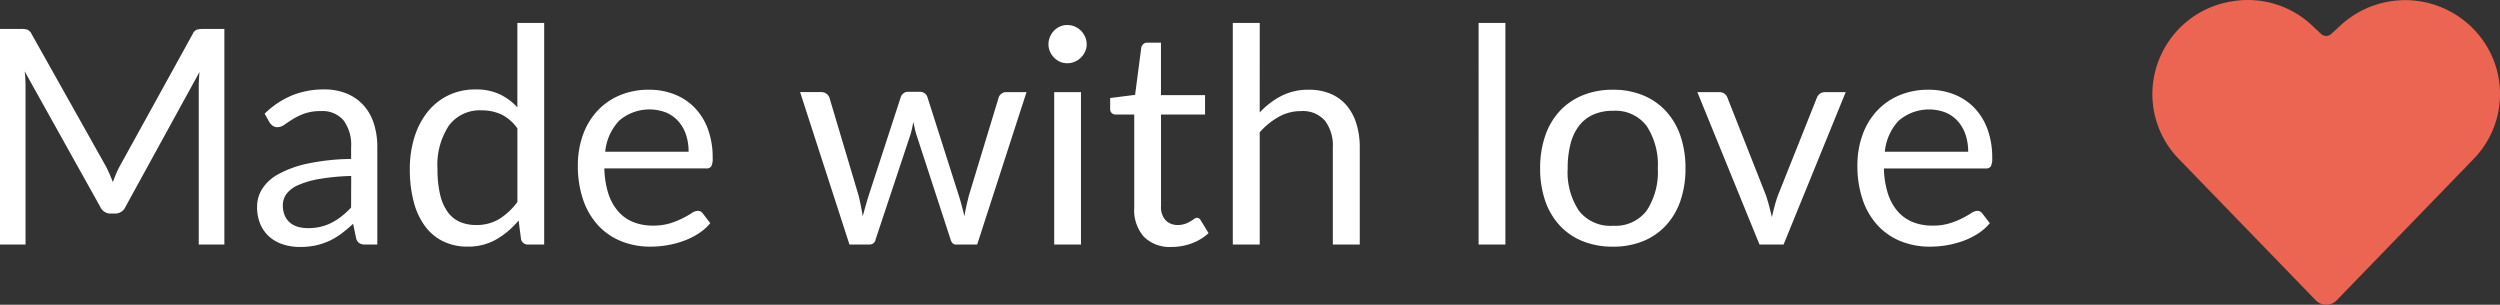
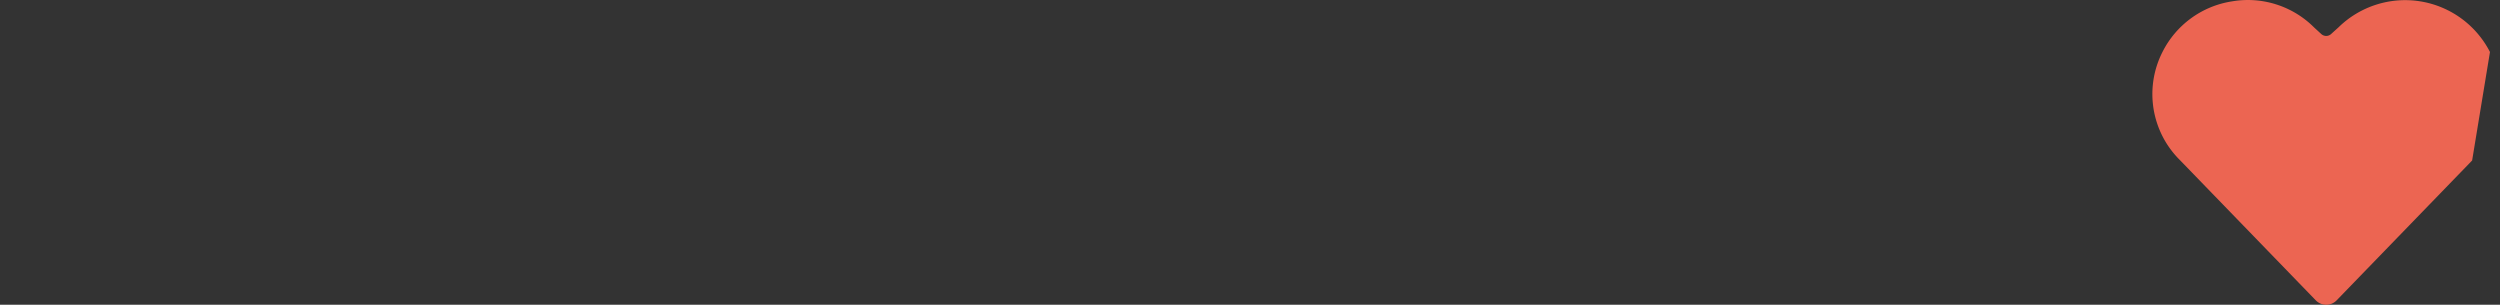
<svg xmlns="http://www.w3.org/2000/svg" width="290.797" height="35.447" viewBox="0 0 290.797 35.447">
  <rect x="0" y="0" width="290.797" height="35.447" fill="#333333" stroke="none" />
  <g id="Gruppe_7933" data-name="Gruppe 7933" transform="translate(-1310.202 -11260.554)">
-     <path id="Pfad_14409" data-name="Pfad 14409" d="M29.3,9.923V35H26.32V16.573q0-.368.026-.788t.061-.857L17.8,30.608a1.3,1.3,0,0,1-1.225.788h-.49a1.3,1.3,0,0,1-1.225-.788L6.073,14.858a15.321,15.321,0,0,1,.1,1.715V35H3.2V9.923H5.7a2.176,2.176,0,0,1,.7.087,1.007,1.007,0,0,1,.473.49L15.54,25.935q.21.42.411.875t.376.927q.175-.473.367-.936a9.5,9.5,0,0,1,.42-.884L25.62,10.5a.929.929,0,0,1,.464-.49,2.261,2.261,0,0,1,.709-.087Zm14.753,17.1a25.964,25.964,0,0,0-3.666.341,10.426,10.426,0,0,0-2.467.709A3.407,3.407,0,0,0,36.531,29.1a2.221,2.221,0,0,0-.429,1.33,2.935,2.935,0,0,0,.228,1.208,2.244,2.244,0,0,0,.621.831,2.5,2.5,0,0,0,.928.472,4.254,4.254,0,0,0,1.146.149,6.359,6.359,0,0,0,1.5-.166,5.67,5.67,0,0,0,1.286-.481,7.252,7.252,0,0,0,1.155-.752,10.007,10.007,0,0,0,1.076-1ZM33.985,19.775a10.123,10.123,0,0,1,3.167-2.118,9.78,9.78,0,0,1,3.763-.7,6.713,6.713,0,0,1,2.642.49A5.419,5.419,0,0,1,45.5,18.813a5.781,5.781,0,0,1,1.19,2.118,8.819,8.819,0,0,1,.4,2.73V35H45.71a1.358,1.358,0,0,1-.7-.149,1.013,1.013,0,0,1-.385-.586l-.35-1.68a17.37,17.37,0,0,1-1.365,1.146,7.812,7.812,0,0,1-1.4.84,7.6,7.6,0,0,1-1.566.525,8.57,8.57,0,0,1-1.846.184,6.386,6.386,0,0,1-1.943-.289,4.487,4.487,0,0,1-1.584-.866A4.074,4.074,0,0,1,33.5,32.664a5.106,5.106,0,0,1-.394-2.091,3.9,3.9,0,0,1,.577-2.021,5.061,5.061,0,0,1,1.873-1.724,12.281,12.281,0,0,1,3.377-1.234,25.755,25.755,0,0,1,5.11-.551V23.66a4.739,4.739,0,0,0-.893-3.124,3.219,3.219,0,0,0-2.607-1.059,5.606,5.606,0,0,0-1.934.289,7.253,7.253,0,0,0-1.347.647q-.569.359-.98.647a1.414,1.414,0,0,1-.814.289.894.894,0,0,1-.542-.166,1.525,1.525,0,0,1-.385-.411Zm29.4,1.715a5.034,5.034,0,0,0-1.89-1.636,5.413,5.413,0,0,0-2.275-.464,4.469,4.469,0,0,0-3.8,1.768,8.255,8.255,0,0,0-1.33,5.04,12.816,12.816,0,0,0,.3,2.966,5.708,5.708,0,0,0,.875,2.03,3.439,3.439,0,0,0,1.417,1.164,4.715,4.715,0,0,0,1.908.368,5.052,5.052,0,0,0,2.686-.7,7.693,7.693,0,0,0,2.109-1.978ZM66.5,9.222V35H64.645a.794.794,0,0,1-.84-.647l-.28-2.153a9.652,9.652,0,0,1-2.59,2.2,6.59,6.59,0,0,1-3.36.84,6.4,6.4,0,0,1-2.765-.586,5.734,5.734,0,0,1-2.118-1.724A8.21,8.21,0,0,1,51.345,30.1a14.6,14.6,0,0,1-.472-3.9,12.232,12.232,0,0,1,.525-3.649A8.989,8.989,0,0,1,52.9,19.618a6.985,6.985,0,0,1,2.406-1.951,7.118,7.118,0,0,1,3.211-.709,6.473,6.473,0,0,1,2.791.551,6.765,6.765,0,0,1,2.074,1.531V9.222ZM83.3,24.2a6.142,6.142,0,0,0-.306-1.986,4.461,4.461,0,0,0-.893-1.558,3.982,3.982,0,0,0-1.426-1.015,5.395,5.395,0,0,0-5.451.945A6.108,6.108,0,0,0,73.6,24.2Zm2.52,8.312a5.917,5.917,0,0,1-1.382,1.216,8.608,8.608,0,0,1-1.724.849,10.949,10.949,0,0,1-1.9.5,11.6,11.6,0,0,1-1.943.166,9.014,9.014,0,0,1-3.386-.621,7.432,7.432,0,0,1-2.678-1.82,8.349,8.349,0,0,1-1.759-2.966,12.062,12.062,0,0,1-.63-4.06,10.33,10.33,0,0,1,.569-3.465,8.167,8.167,0,0,1,1.636-2.791,7.532,7.532,0,0,1,2.607-1.855,8.56,8.56,0,0,1,3.465-.674,7.982,7.982,0,0,1,2.949.534,6.669,6.669,0,0,1,2.345,1.54,7.055,7.055,0,0,1,1.549,2.485,9.465,9.465,0,0,1,.56,3.369,2.031,2.031,0,0,1-.158.98.654.654,0,0,1-.6.245H73.5a10.364,10.364,0,0,0,.464,2.923,5.87,5.87,0,0,0,1.146,2.074,4.628,4.628,0,0,0,1.75,1.243,6.01,6.01,0,0,0,2.275.411,6.674,6.674,0,0,0,2.021-.271,9.617,9.617,0,0,0,1.461-.586,11.147,11.147,0,0,0,1.024-.586,1.357,1.357,0,0,1,.709-.271.685.685,0,0,1,.6.3Zm36.785-15.243L116.865,35H114.4q-.455,0-.63-.6l-3.92-12.022a6.753,6.753,0,0,1-.228-.814q-.088-.411-.175-.814-.087.4-.175.814a7.69,7.69,0,0,1-.228.831l-3.99,12a.687.687,0,0,1-.7.6h-2.345l-5.74-17.728h2.45a1,1,0,0,1,.621.193.945.945,0,0,1,.341.455l3.4,11.41q.3,1.26.472,2.38.158-.578.324-1.172t.359-1.208l3.745-11.48a.924.924,0,0,1,.306-.437.827.827,0,0,1,.534-.175h1.365a.92.92,0,0,1,.577.175.9.9,0,0,1,.315.438l3.658,11.48q.193.613.35,1.208t.3,1.172q.088-.578.219-1.164t.289-1.216l3.465-11.41a.907.907,0,0,1,.332-.464.936.936,0,0,1,.577-.184Zm6.335,0V35h-3.115V17.272Zm.665-5.565a1.982,1.982,0,0,1-.184.849,2.444,2.444,0,0,1-.49.7,2.249,2.249,0,0,1-.718.481,2.19,2.19,0,0,1-.866.175,2.066,2.066,0,0,1-.849-.175,2.2,2.2,0,0,1-.691-.481,2.388,2.388,0,0,1-.472-.7,2.066,2.066,0,0,1-.175-.849,2.19,2.19,0,0,1,.175-.866,2.325,2.325,0,0,1,.472-.718,2.2,2.2,0,0,1,.691-.481,2.066,2.066,0,0,1,.849-.175,2.19,2.19,0,0,1,.866.175,2.249,2.249,0,0,1,.718.481,2.373,2.373,0,0,1,.49.718A2.1,2.1,0,0,1,129.6,11.708Zm9.888,23.572a4.274,4.274,0,0,1-3.229-1.173,4.679,4.679,0,0,1-1.129-3.377V19.88H133a.7.7,0,0,1-.472-.166.646.646,0,0,1-.193-.516V17.955l2.9-.368.717-5.477a.762.762,0,0,1,.236-.429.69.69,0,0,1,.481-.166h1.575v6.108h5.128V19.88H138.25V30.52a2.263,2.263,0,0,0,.543,1.662,1.9,1.9,0,0,0,1.4.542,2.471,2.471,0,0,0,.849-.131,3.642,3.642,0,0,0,.621-.289q.263-.157.446-.289a.584.584,0,0,1,.324-.131.536.536,0,0,1,.438.3l.91,1.487a5.8,5.8,0,0,1-1.942,1.181A6.6,6.6,0,0,1,139.493,35.28ZM149.73,19.635a9.409,9.409,0,0,1,2.52-1.925,6.816,6.816,0,0,1,3.185-.718,6.4,6.4,0,0,1,2.564.481,4.96,4.96,0,0,1,1.855,1.365,6.028,6.028,0,0,1,1.129,2.126,9.253,9.253,0,0,1,.385,2.748V35h-3.133V23.713a4.772,4.772,0,0,0-.919-3.124,3.413,3.413,0,0,0-2.791-1.111,5.236,5.236,0,0,0-2.581.665,8.5,8.5,0,0,0-2.214,1.8V35H146.6V9.222h3.133ZM178.307,9.222V35h-3.115V9.222Zm12.513,7.77a9.04,9.04,0,0,1,3.5.648,7.5,7.5,0,0,1,2.66,1.838,8.066,8.066,0,0,1,1.689,2.879,11.447,11.447,0,0,1,.586,3.771,11.426,11.426,0,0,1-.586,3.78,8.078,8.078,0,0,1-1.689,2.87,7.406,7.406,0,0,1-2.66,1.829,9.149,9.149,0,0,1-3.5.639,9.264,9.264,0,0,1-3.526-.639,7.389,7.389,0,0,1-2.669-1.829,8.078,8.078,0,0,1-1.689-2.87,11.426,11.426,0,0,1-.586-3.78,11.447,11.447,0,0,1,.586-3.771,8.066,8.066,0,0,1,1.689-2.879,7.483,7.483,0,0,1,2.669-1.838A9.154,9.154,0,0,1,190.82,16.992Zm0,15.82a4.551,4.551,0,0,0,3.92-1.759,8.143,8.143,0,0,0,1.295-4.909,8.218,8.218,0,0,0-1.295-4.935,4.542,4.542,0,0,0-3.92-1.767,5.5,5.5,0,0,0-2.319.455,4.307,4.307,0,0,0-1.645,1.313,5.83,5.83,0,0,0-.98,2.109,11.3,11.3,0,0,0-.324,2.826,8.1,8.1,0,0,0,1.3,4.909A4.613,4.613,0,0,0,190.82,32.813Zm27.072-15.54L210.665,35h-2.8l-7.228-17.728h2.538a.989.989,0,0,1,.63.193.963.963,0,0,1,.332.455l4.5,11.41q.21.648.368,1.26t.3,1.225q.14-.613.3-1.225t.385-1.26l4.55-11.41a1.015,1.015,0,0,1,.35-.464.936.936,0,0,1,.577-.184Zm14.245,6.93a6.141,6.141,0,0,0-.306-1.986,4.461,4.461,0,0,0-.893-1.558,3.982,3.982,0,0,0-1.426-1.015,5.395,5.395,0,0,0-5.451.945,6.108,6.108,0,0,0-1.619,3.614Zm2.52,8.312a5.917,5.917,0,0,1-1.383,1.216,8.608,8.608,0,0,1-1.724.849,10.949,10.949,0,0,1-1.9.5,11.6,11.6,0,0,1-1.943.166,9.014,9.014,0,0,1-3.386-.621,7.432,7.432,0,0,1-2.678-1.82,8.349,8.349,0,0,1-1.759-2.966,12.062,12.062,0,0,1-.63-4.06,10.33,10.33,0,0,1,.569-3.465,8.167,8.167,0,0,1,1.636-2.791,7.533,7.533,0,0,1,2.607-1.855,8.559,8.559,0,0,1,3.465-.674,7.982,7.982,0,0,1,2.949.534,6.669,6.669,0,0,1,2.345,1.54,7.055,7.055,0,0,1,1.549,2.485,9.465,9.465,0,0,1,.56,3.369,2.032,2.032,0,0,1-.158.98.654.654,0,0,1-.6.245H222.337a10.365,10.365,0,0,0,.464,2.923,5.87,5.87,0,0,0,1.146,2.074,4.628,4.628,0,0,0,1.75,1.243,6.01,6.01,0,0,0,2.275.411,6.674,6.674,0,0,0,2.021-.271,9.616,9.616,0,0,0,1.461-.586,11.146,11.146,0,0,0,1.024-.586,1.357,1.357,0,0,1,.709-.271.685.685,0,0,1,.595.3Z" transform="translate(1307 11254)" fill="#fff" />
-     <path id="streamlinehq-love-heart-keyhole-romance-48" d="M39.283,7.543a11.084,11.084,0,0,0-17.6-2.885l-.877.793a.844.844,0,0,1-1.147,0l-.827-.759A10.9,10.9,0,0,0,9.27,1.655,10.915,10.915,0,0,0,1.189,7.543,10.8,10.8,0,0,0,3.23,20.128l15.791,16.3a1.687,1.687,0,0,0,2.429,0L37.208,20.162A10.831,10.831,0,0,0,39.283,7.543Z" transform="translate(1560.549 11259.059)" fill="#ec6552" />
+     <path id="streamlinehq-love-heart-keyhole-romance-48" d="M39.283,7.543a11.084,11.084,0,0,0-17.6-2.885l-.877.793a.844.844,0,0,1-1.147,0l-.827-.759A10.9,10.9,0,0,0,9.27,1.655,10.915,10.915,0,0,0,1.189,7.543,10.8,10.8,0,0,0,3.23,20.128l15.791,16.3a1.687,1.687,0,0,0,2.429,0L37.208,20.162Z" transform="translate(1560.549 11259.059)" fill="#ec6552" />
  </g>
</svg>